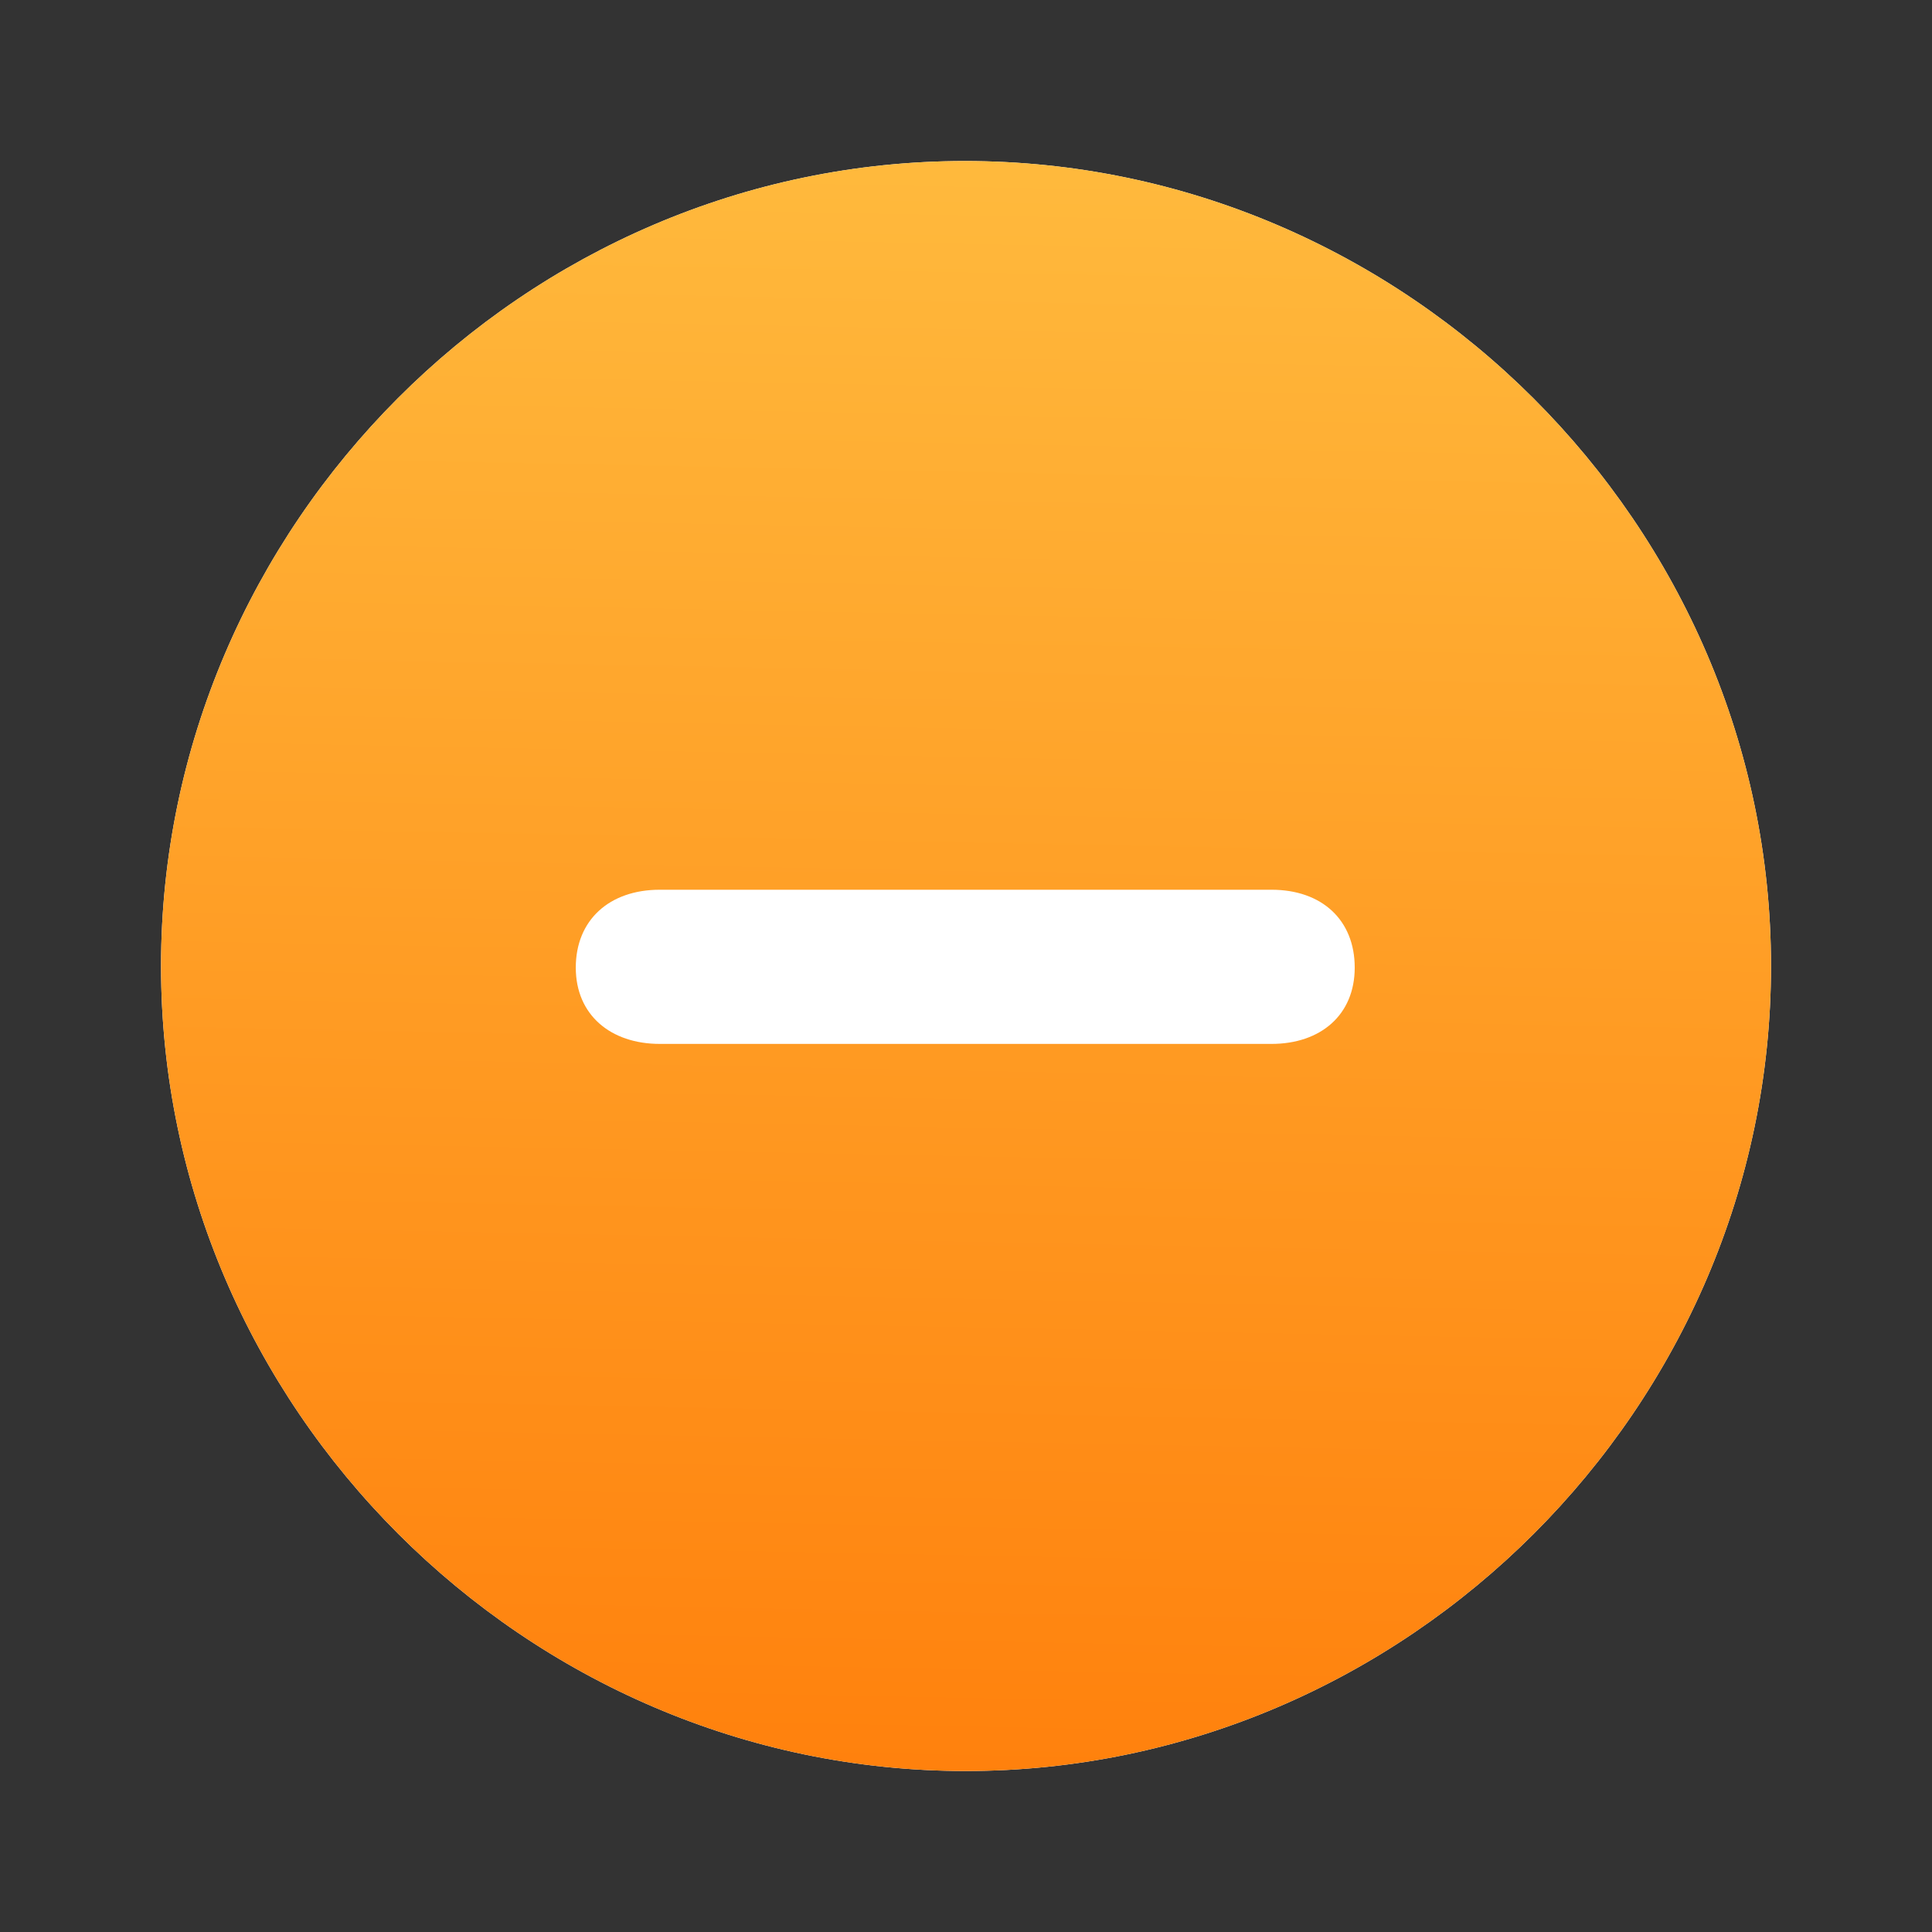
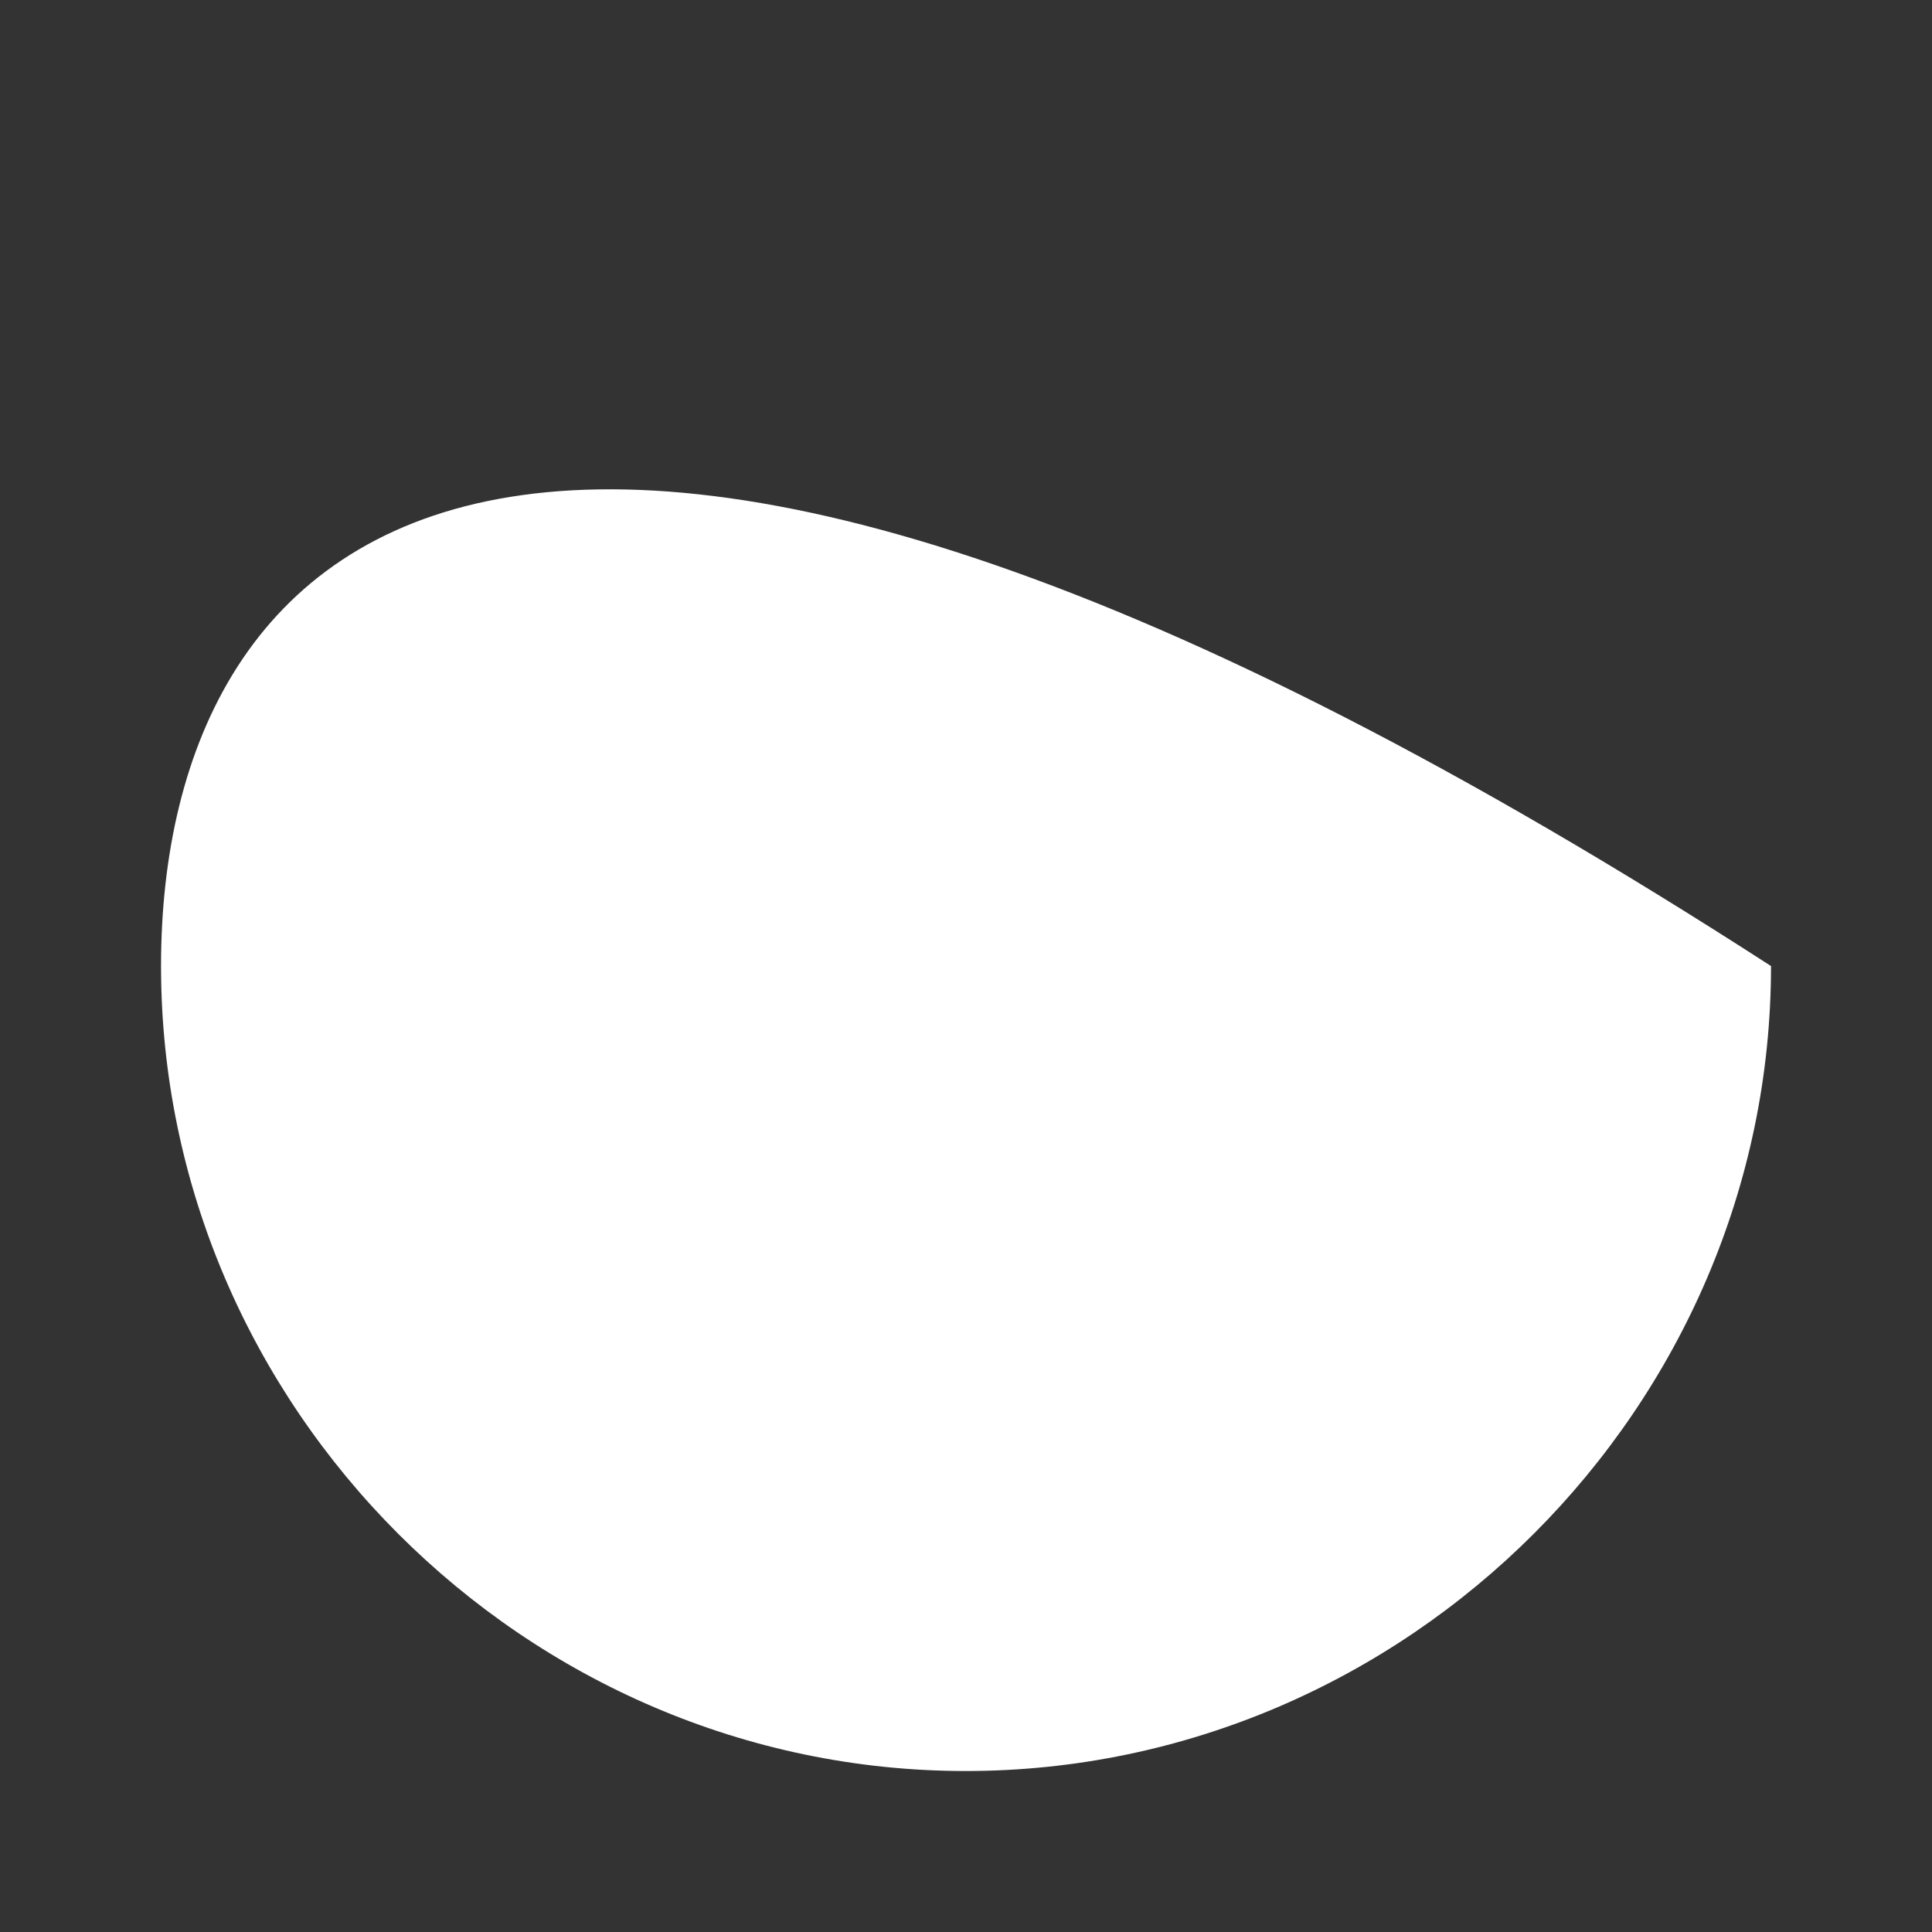
<svg xmlns="http://www.w3.org/2000/svg" width="40" height="40" viewBox="0 0 40 40" fill="none">
  <rect x="0" y="0" width="40" height="40" fill="#333333" stroke="none" />
-   <path d="M19.993 36.667C29.127 36.667 36.667 29.124 36.667 20.001C36.667 10.877 29.111 3.334 19.977 3.334C10.858 3.334 3.334 10.877 3.334 20.001C3.334 29.124 10.874 36.667 19.993 36.667Z" fill="white" />
-   <path d="M19.993 36.667C29.127 36.667 36.667 29.124 36.667 20.001C36.667 10.877 29.111 3.334 19.977 3.334C10.858 3.334 3.334 10.877 3.334 20.001C3.334 29.124 10.874 36.667 19.993 36.667ZM13.661 21.613C12.646 21.613 11.921 21.016 11.921 20.033C11.921 19.05 12.614 18.421 13.661 18.421H26.324C27.371 18.421 28.048 19.05 28.048 20.033C28.048 21.016 27.339 21.613 26.324 21.613H13.661Z" fill="url(#paint0_linear_1905_15365)" />
+   <path d="M19.993 36.667C29.127 36.667 36.667 29.124 36.667 20.001C10.858 3.334 3.334 10.877 3.334 20.001C3.334 29.124 10.874 36.667 19.993 36.667Z" fill="white" />
  <defs>
    <linearGradient id="paint0_linear_1905_15365" x1="24.167" y1="-1.666" x2="23.334" y2="40.834" gradientUnits="userSpaceOnUse">
      <stop stop-color="#FFC244" />
      <stop offset="1" stop-color="#FF7A07" />
    </linearGradient>
  </defs>
</svg>